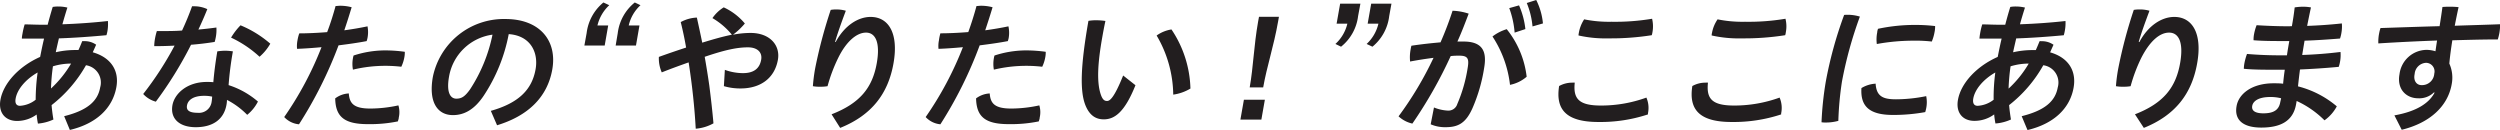
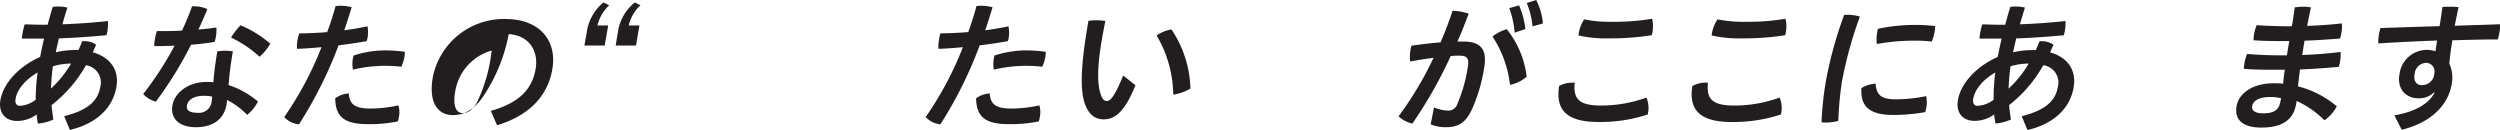
<svg xmlns="http://www.w3.org/2000/svg" viewBox="0 0 465.23 24.18">
  <defs>
    <style>.cls-1{fill:#221e1f;}</style>
  </defs>
  <g id="レイヤー_2" data-name="レイヤー 2">
    <g id="レイヤー_3" data-name="レイヤー 3">
      <path class="cls-1" d="M11.94,21.62c4.37-1.09,6.26-2.83,6.7-5.35A3.25,3.25,0,0,0,16,12.14,24.83,24.83,0,0,1,9.6,19.56c.07.89.19,1.78.34,2.68A8.51,8.51,0,0,1,7.06,23a14.63,14.63,0,0,1-.24-1.69,6.2,6.2,0,0,1-3.68,1.2C1,22.49-.34,21,.08,18.59c.54-3.06,3.39-6.22,7.39-8,.23-1.14.45-2.27.73-3.41-.69,0-1.38,0-2.07,0s-1.37,0-2.06,0c0-.33.07-.67.13-1a13.92,13.92,0,0,1,.39-1.64c1,0,2,.06,3,.06.43,0,.84,0,1.28,0,.26-1,.59-2.17.94-3.31a5.86,5.86,0,0,1,1.06-.08,7.14,7.14,0,0,1,1.67.2c-.34,1.07-.65,2.12-.93,3.11,2.82-.1,5.69-.3,8.47-.61A7.69,7.69,0,0,1,20,5.76a6.56,6.56,0,0,1-.19.79c-3,.28-5.95.49-8.85.59-.2.87-.4,1.71-.58,2.58a16.05,16.05,0,0,1,3.56-.41c.23,0,.44,0,.66,0,.25-.53.48-1.09.7-1.65a1.71,1.71,0,0,1,.39,0,3.66,3.66,0,0,1,2.2.66c-.21.49-.42.95-.63,1.41,3.3.94,5,3.34,4.38,6.57C20.93,20.09,18,23,13,24.18ZM7,13.49c-2.27,1.3-3.8,3.16-4.09,4.85-.17.94.19,1.35.81,1.35a5.24,5.24,0,0,0,2.92-1.13A38.28,38.28,0,0,1,7,13.49Zm2.47,3a20.3,20.3,0,0,0,3.76-4.66,11.63,11.63,0,0,0-3.38.51A37.65,37.65,0,0,0,9.49,16.52Z" />
      <path class="cls-1" d="M35.74,1.17a2.82,2.82,0,0,1,.41,0,5.74,5.74,0,0,1,2.43.53c-.5,1.25-1.06,2.53-1.66,3.8,1.14-.1,2.26-.23,3.35-.38a7.07,7.07,0,0,1-.11,1.79,8.25,8.25,0,0,1-.21.89c-1.39.23-2.9.41-4.4.53A72.06,72.06,0,0,1,29,18.92a4.89,4.89,0,0,1-2.35-1.43,60.33,60.33,0,0,0,5.84-9c-1.31.07-2.59.1-3.79.1a8.72,8.72,0,0,1,.14-1.38,11.47,11.47,0,0,1,.35-1.43h1.08c1.14,0,2.37,0,3.61-.1C34.56,4.23,35.19,2.7,35.74,1.17ZM48,18.9a7.59,7.59,0,0,1-2,2.47,14.63,14.63,0,0,0-3.76-2.78,6,6,0,0,1-.09.89c-.49,2.78-2.59,4.19-5.73,4.19-3,0-4.77-1.56-4.33-4.09.37-2.09,2.65-4.33,6.4-4.33.41,0,.81,0,1.21.05.14-1.63.35-3.42.74-5.74a9.89,9.89,0,0,1,1.45-.12,9.67,9.67,0,0,1,1.45.12,60.66,60.66,0,0,0-.8,6.28A15.59,15.59,0,0,1,48,18.9Zm-10-1.07c-2.07,0-3,.81-3.19,1.73s.33,1.43,2,1.43a2.36,2.36,0,0,0,2.55-1.91,8,8,0,0,0,.12-1.1A6.8,6.8,0,0,0,38.06,17.83ZM50.3,8.13a9.3,9.3,0,0,1-2,2.43A20.79,20.79,0,0,0,43,7a11.92,11.92,0,0,1,1.76-2.29A20.18,20.18,0,0,1,50.3,8.13Z" />
      <path class="cls-1" d="M62.45,1.12c.28,0,.57-.05.87-.05a8.16,8.16,0,0,1,2.12.28c-.43,1.43-.88,2.86-1.37,4.29,1.55-.21,3-.46,4.32-.74a5.76,5.76,0,0,1,0,2.16,4.59,4.59,0,0,1-.16.59c-1.61.31-3.41.56-5.23.79a77.48,77.48,0,0,1-7.36,14.69,4.26,4.26,0,0,1-2.75-1.35,62.35,62.35,0,0,0,6.94-13c-1.61.15-3.16.26-4.55.31a5.58,5.58,0,0,1,.08-1.58,8,8,0,0,1,.33-1.3c1.48,0,3.3-.08,5.19-.23C61.49,4.39,62,2.75,62.45,1.12ZM74.21,21.88c0,.23-.11.48-.17.71a25.64,25.64,0,0,1-5.6.51c-4.36,0-6-1.37-6.06-4.79a4.54,4.54,0,0,1,2.53-.92c.13,1.86.93,2.81,4,2.81a25,25,0,0,0,5.23-.59A4.45,4.45,0,0,1,74.21,21.88ZM71.57,9.38a26.48,26.48,0,0,1,3.76.26,4.61,4.61,0,0,1-.08,1,6.77,6.77,0,0,1-.57,1.78,25.91,25.91,0,0,0-9,.54,5.81,5.81,0,0,1,0-2.12,3.4,3.4,0,0,1,.12-.51A19,19,0,0,1,71.57,9.38Z" />
-       <path class="cls-1" d="M91.34,20.63c5.13-1.45,7.65-3.9,8.33-7.75.55-3.09-.91-6.25-5-6.53A31.27,31.27,0,0,1,90,17.83c-1.76,2.62-3.67,3.59-5.71,3.59-2.8,0-4.59-2.29-3.74-7.11A13.48,13.48,0,0,1,94.05,3.54c6.43,0,9.66,4.06,8.73,9.36S98.13,21.6,92.5,23.31Zm.31-14.18a9.5,9.5,0,0,0-8.09,7.83c-.56,3.19.41,4.08,1.35,4.08s1.56-.33,2.55-1.71A29.21,29.21,0,0,0,91.65,6.45Z" />
+       <path class="cls-1" d="M91.34,20.63c5.13-1.45,7.65-3.9,8.33-7.75.55-3.09-.91-6.25-5-6.53A31.27,31.27,0,0,1,90,17.83c-1.76,2.62-3.67,3.59-5.71,3.59-2.8,0-4.59-2.29-3.74-7.11A13.48,13.48,0,0,1,94.05,3.54c6.43,0,9.66,4.06,8.73,9.36S98.13,21.6,92.5,23.31m.31-14.18a9.5,9.5,0,0,0-8.09,7.83c-.56,3.19.41,4.08,1.35,4.08s1.56-.33,2.55-1.71A29.21,29.21,0,0,0,91.65,6.45Z" />
      <path class="cls-1" d="M109.17,6.15A8.73,8.73,0,0,1,112.29.46l1.09.51a7.51,7.51,0,0,0-2.2,3.77h2l-.65,3.73h-3.78Zm5.79,0A8.66,8.66,0,0,1,118.13.46l1.06.51A7.31,7.31,0,0,0,117,4.74h2l-.65,3.73h-3.78Z" />
-       <path class="cls-1" d="M134.89,13a10,10,0,0,0,3.36.61c1.94,0,3.1-.79,3.4-2.5.24-1.35-.69-2.3-2.45-2.3-2,0-4.24.46-8.06,1.76q.48,2.72.86,5.38c.3,2.35.57,4.7.77,7a8,8,0,0,1-3.3,1c-.21-3.88-.67-8.21-1.32-12.34-1.64.58-3.35,1.2-5,1.86a6.44,6.44,0,0,1-.54-2.88c1.69-.61,3.42-1.2,5.07-1.74q-.43-2.47-1-4.74a6.83,6.83,0,0,1,3-.84c.32,1.45.66,3,1,4.67,2.24-.69,4-1.18,5.52-1.48a13.37,13.37,0,0,0-3.62-3.09,7,7,0,0,1,2.1-2,11.26,11.26,0,0,1,3.93,3,12.69,12.69,0,0,1-2.21,2.09,17.26,17.26,0,0,1,3.28-.33c3.59,0,5.56,2.3,5.08,5-.62,3.47-3.29,5.33-6.94,5.33a10.72,10.72,0,0,1-3.11-.43Z" />
-       <path class="cls-1" d="M154.75,21.27c5.34-2.07,7.61-5,8.41-9.51.69-3.91-.27-5.69-2-5.69S157.5,7.7,156,10.74a29.45,29.45,0,0,0-2,5.3,7.83,7.83,0,0,1-1.37.1,7.31,7.31,0,0,1-1.36-.1,32,32,0,0,1,.42-3.29,89.45,89.45,0,0,1,2.9-10.91,5.8,5.8,0,0,1,1-.08A6.29,6.29,0,0,1,157.4,2c-1,2.68-1.63,4.49-2,5.81h.12c1.64-3.06,4.17-4.66,6.49-4.66,3.36,0,5.24,3.06,4.27,8.59-1,5.74-4.11,9.72-9.93,12.06Z" />
      <path class="cls-1" d="M181.72,1.12c.28,0,.57-.05.87-.05a8.22,8.22,0,0,1,2.12.28c-.43,1.43-.89,2.86-1.37,4.29,1.54-.21,3-.46,4.32-.74a5.76,5.76,0,0,1,.05,2.16,4.59,4.59,0,0,1-.16.59c-1.61.31-3.41.56-5.24.79A76.31,76.31,0,0,1,175,23.13a4.26,4.26,0,0,1-2.74-1.35,62.34,62.34,0,0,0,6.93-13c-1.6.15-3.15.26-4.54.31a5.23,5.23,0,0,1,.08-1.58A8,8,0,0,1,175,6.2c1.48,0,3.3-.08,5.19-.23C180.76,4.39,181.28,2.75,181.72,1.12Zm11.76,20.76c0,.23-.11.48-.17.71a25.64,25.64,0,0,1-5.6.51c-4.36,0-6-1.37-6.07-4.79a4.6,4.6,0,0,1,2.54-.92c.13,1.86.93,2.81,4,2.81a25,25,0,0,0,5.23-.59A4.45,4.45,0,0,1,193.48,21.88Zm-2.64-12.5a26.59,26.59,0,0,1,3.76.26,4.61,4.61,0,0,1-.08,1,6.77,6.77,0,0,1-.57,1.78,26,26,0,0,0-9,.54,6.06,6.06,0,0,1,0-2.12,3.4,3.4,0,0,1,.12-.51A19,19,0,0,1,190.84,9.38Z" />
      <path class="cls-1" d="M211.3,15.86c-2,5-3.87,6.35-5.89,6.35-1.4,0-2.69-.64-3.5-2.83-.93-2.57-.84-7.09.64-15.5a9,9,0,0,1,1.5-.11,12.16,12.16,0,0,1,1.66.13c-.26,1.2-.46,2.3-.61,3.16-.86,4.87-1,8.27-.27,10.48.35,1.05.73,1.25,1.18,1.25s1.24-.35,3-4.74ZM218,5.48a20.6,20.6,0,0,1,3.53,11,8.53,8.53,0,0,1-3.2,1.13,22.12,22.12,0,0,0-3.09-11A6.46,6.46,0,0,1,218,5.48Z" />
-       <path class="cls-1" d="M234.73,22.26h-3.9l.65-3.7h3.9Zm-2.17-6c.7-4,.75-7.6,1.56-12.22l.17-.91H238l-.16.89c-.81,4.61-2.07,8.26-2.77,12.24Z" />
-       <path class="cls-1" d="M252.73,3a8.62,8.62,0,0,1-3.17,5.69l-1.05-.51a7.4,7.4,0,0,0,2.22-3.77h-2l.66-3.73h3.77Zm5.79,0a8.69,8.69,0,0,1-3.12,5.69l-1.08-.51a7.45,7.45,0,0,0,2.19-3.77h-2l.66-3.73h3.77Z" />
      <path class="cls-1" d="M266.85,20a7.87,7.87,0,0,0,2.55.58,1.73,1.73,0,0,0,1.79-1.22,27.69,27.69,0,0,0,1.93-6.71c.31-1.78,0-2.29-1.56-2.29-.44,0-1,0-1.6.08A82.44,82.44,0,0,1,262.83,23a5.63,5.63,0,0,1-2.57-1.35,64.38,64.38,0,0,0,6.51-10.89c-1.41.18-2.9.41-4.36.69a7.72,7.72,0,0,1,.1-2.27,6.18,6.18,0,0,1,.14-.67c1.84-.28,3.71-.48,5.42-.63A62,62,0,0,0,270.31,2a10.56,10.56,0,0,1,3,.54C272.67,4.23,272,6,271.21,7.73c.41,0,.79,0,1.13,0,3.54,0,4.39,1.81,3.85,4.9A30.34,30.34,0,0,1,274,20.17c-1.25,2.78-2.68,3.5-5,3.5a6.67,6.67,0,0,1-2.76-.54ZM280.39,5.43a17.28,17.28,0,0,1,3.71,8.85A6.76,6.76,0,0,1,281,15.79a20.63,20.63,0,0,0-3.26-9A8.22,8.22,0,0,1,280.39,5.43ZM282.68,1a14.92,14.92,0,0,1,1.18,4.41l-2,.66a17,17,0,0,0-1-4.56Zm3.2-1a12.33,12.33,0,0,1,1.25,4.36l-1.94.56A15,15,0,0,0,284.12.56Z" />
      <path class="cls-1" d="M306.67,21.09a1.18,1.18,0,0,1,0,.2,28.16,28.16,0,0,1-9.22,1.41c-6,0-8-2.32-7.31-6.69a5,5,0,0,1,2.43-.63,3.85,3.85,0,0,1,.48,0c-.33,3.06.83,4.26,4.89,4.26a24.67,24.67,0,0,0,8.44-1.48A4.83,4.83,0,0,1,306.67,21.09ZM299.41,7.14a22.91,22.91,0,0,1-5.66-.54,2.18,2.18,0,0,1,.05-.43,6.61,6.61,0,0,1,1-2.57,23.28,23.28,0,0,0,5.09.45,41.6,41.6,0,0,0,7.55-.56,6,6,0,0,1,.07,2.5,3.86,3.86,0,0,1-.13.56A48.68,48.68,0,0,1,299.41,7.14Z" />
      <path class="cls-1" d="M331.46,21.09a1.77,1.77,0,0,0,0,.2,28.24,28.24,0,0,1-9.22,1.41c-6,0-8-2.32-7.31-6.69a5,5,0,0,1,2.43-.63,3.85,3.85,0,0,1,.48,0c-.34,3.06.83,4.26,4.88,4.26a24.72,24.72,0,0,0,8.45-1.48A4.91,4.91,0,0,1,331.46,21.09ZM324.2,7.14a23.05,23.05,0,0,1-5.67-.54c0-.15,0-.27.05-.43a6.49,6.49,0,0,1,1.05-2.57,23.15,23.15,0,0,0,5.09.45,41.42,41.42,0,0,0,7.54-.56,5.8,5.8,0,0,1,.07,2.5,2.9,2.9,0,0,1-.12.56A48.68,48.68,0,0,1,324.2,7.14Z" />
      <path class="cls-1" d="M343.85,2.75a7.75,7.75,0,0,1,2.26.34,74.56,74.56,0,0,0-3.34,12.11,60,60,0,0,0-.67,7.29,8.72,8.72,0,0,1-2.3.31c-.3,0-.58,0-.83-.05a60.17,60.17,0,0,1,.79-7.53,74.58,74.58,0,0,1,3.42-12.44A4.86,4.86,0,0,1,343.85,2.75Zm14.6,17.4c-.05.25-.12.51-.18.71a33,33,0,0,1-6,.53c-4.39,0-6.09-1.6-5.87-5a5.68,5.68,0,0,1,2.64-.82c.15,2.37,1.38,2.91,3.78,2.91a28.71,28.71,0,0,0,5.63-.59A5.69,5.69,0,0,1,358.45,20.15Zm-2-15.51a31,31,0,0,1,3.66.21A5.14,5.14,0,0,1,360,6a8.12,8.12,0,0,1-.51,1.73A26.82,26.82,0,0,0,356,7.57a38.16,38.16,0,0,0-6.74.62A6.77,6.77,0,0,1,349.34,6c0-.21.08-.44.14-.64A32.84,32.84,0,0,1,356.47,4.64Z" />
      <path class="cls-1" d="M376.22,21.62c4.38-1.09,6.26-2.83,6.71-5.35a3.25,3.25,0,0,0-2.69-4.13,24.72,24.72,0,0,1-6.36,7.42c.07.89.2,1.78.34,2.68a8.51,8.51,0,0,1-2.88.74,14.63,14.63,0,0,1-.24-1.69,6.18,6.18,0,0,1-3.68,1.2c-2.19,0-3.48-1.53-3.06-3.9.54-3.06,3.39-6.22,7.4-8,.23-1.14.45-2.27.73-3.41-.69,0-1.38,0-2.07,0s-1.38,0-2.06,0a9.49,9.49,0,0,1,.13-1,12.18,12.18,0,0,1,.39-1.64c1,0,2,.06,3,.06.43,0,.84,0,1.28,0,.26-1,.58-2.17.94-3.31a5.72,5.72,0,0,1,1.06-.08,7.28,7.28,0,0,1,1.67.2c-.34,1.07-.66,2.12-.93,3.11,2.82-.1,5.69-.3,8.47-.61a7.73,7.73,0,0,1-.13,1.86,6.56,6.56,0,0,1-.19.79c-3,.28-5.95.49-8.85.59-.2.87-.4,1.71-.58,2.58a16.07,16.07,0,0,1,3.57-.41c.23,0,.43,0,.66,0,.24-.53.47-1.09.7-1.65a1.67,1.67,0,0,1,.38,0,3.69,3.69,0,0,1,2.21.66c-.22.49-.42.95-.63,1.41,3.3.94,4.94,3.34,4.37,6.57-.67,3.8-3.6,6.71-8.58,7.89Zm-4.91-8.13c-2.27,1.3-3.8,3.16-4.1,4.85-.16.94.2,1.35.81,1.35A5.28,5.28,0,0,0,371,18.56,35.17,35.17,0,0,1,371.31,13.49Zm2.47,3a20,20,0,0,0,3.75-4.66,11.68,11.68,0,0,0-3.38.51A37.59,37.59,0,0,0,373.78,16.52Z" />
-       <path class="cls-1" d="M397.3,21.27c5.33-2.07,7.6-5,8.4-9.51.69-3.91-.27-5.69-2.05-5.69s-3.6,1.63-5.16,4.67a29.45,29.45,0,0,0-2,5.3,7.83,7.83,0,0,1-1.37.1,7.31,7.31,0,0,1-1.36-.1,29.31,29.31,0,0,1,.43-3.29,87.26,87.26,0,0,1,2.89-10.91,5.89,5.89,0,0,1,1-.08A6.35,6.35,0,0,1,400,2c-1,2.68-1.64,4.49-2,5.81h.13c1.63-3.06,4.16-4.66,6.48-4.66,3.36,0,5.25,3.06,4.27,8.59-1,5.74-4.11,9.72-9.93,12.06Z" />
      <path class="cls-1" d="M426.5,4.87c.21-1.15.39-2.32.52-3.49a10,10,0,0,1,1.55-.13,8.32,8.32,0,0,1,1.48.13c-.25,1.15-.48,2.29-.71,3.44,2.21-.08,4.33-.23,6.46-.46a6.71,6.71,0,0,1-.09,1.81,6.08,6.08,0,0,1-.25,1c-2.18.17-4.37.33-6.6.4-.11.64-.29,1.76-.44,2.66,2.35-.08,4.71-.26,7.13-.56a6.77,6.77,0,0,1-.09,1.83,6.7,6.7,0,0,1-.24.94c-2.44.23-4.87.39-7.21.49-.13,1-.26,2.09-.37,3.14a18.06,18.06,0,0,1,7.22,3.72,7.55,7.55,0,0,1-2.29,2.6,17.77,17.77,0,0,0-5.18-3.6l-.11.62c-.57,3.24-3.06,4.33-6.47,4.33s-5.06-1.43-4.6-4c.39-2.25,2.81-4.24,6.89-4.24.61,0,1.19,0,1.77.08.08-.87.18-1.73.31-2.6h-.67c-3,0-5.14,0-6.95-.18a6.5,6.5,0,0,1,.1-1,10.56,10.56,0,0,1,.49-1.76c2.16.18,4.09.26,6.76.26h.67c.13-.9.28-1.76.44-2.66h-.46c-2.27,0-4.35,0-6.19-.15a5.05,5.05,0,0,1,.09-1.12,8.73,8.73,0,0,1,.48-1.68c1.91.12,4,.2,6,.2Zm-2,13.42a8,8,0,0,0-2-.24c-2.27,0-3.23.8-3.38,1.66s.5,1.38,2.08,1.38c1.81,0,2.88-.56,3.14-2.09Z" />
      <path class="cls-1" d="M452.94,17.19a3.91,3.91,0,0,1-2.94,1.1c-2.17,0-4-1.64-3.47-4.49a5.14,5.14,0,0,1,5-4.52,5.7,5.7,0,0,1,1.69.26c.1-.69.21-1.46.3-2-3.67.13-7.32.31-10.93.54a7.83,7.83,0,0,1,.13-1.78,7.74,7.74,0,0,1,.27-1.08c3.62-.12,7.28-.25,11-.35.19-1.2.37-2.37.53-3.57A15.25,15.25,0,0,1,456,1.25a14.85,14.85,0,0,1,1.52.08c-.25,1.14-.49,2.32-.71,3.46,2.85-.1,5.66-.17,8.44-.28a9,9,0,0,1-.13,1.61,10.36,10.36,0,0,1-.3,1.22c-2.78,0-5.62.08-8.46.16-.23,1.45-.43,2.88-.56,4.33a6.4,6.4,0,0,1,.44,3.85c-.72,4.06-4,7.17-9.3,8.47l-1.36-2.68c4-.71,6.4-2.19,7.48-4.23Zm-2.33-1.35A2.28,2.28,0,0,0,453,13.69a1.6,1.6,0,0,0-1.55-2,2.24,2.24,0,0,0-2.1,2.07C449.06,15.1,449.77,15.84,450.61,15.84Z" />
    </g>
  </g>
</svg>